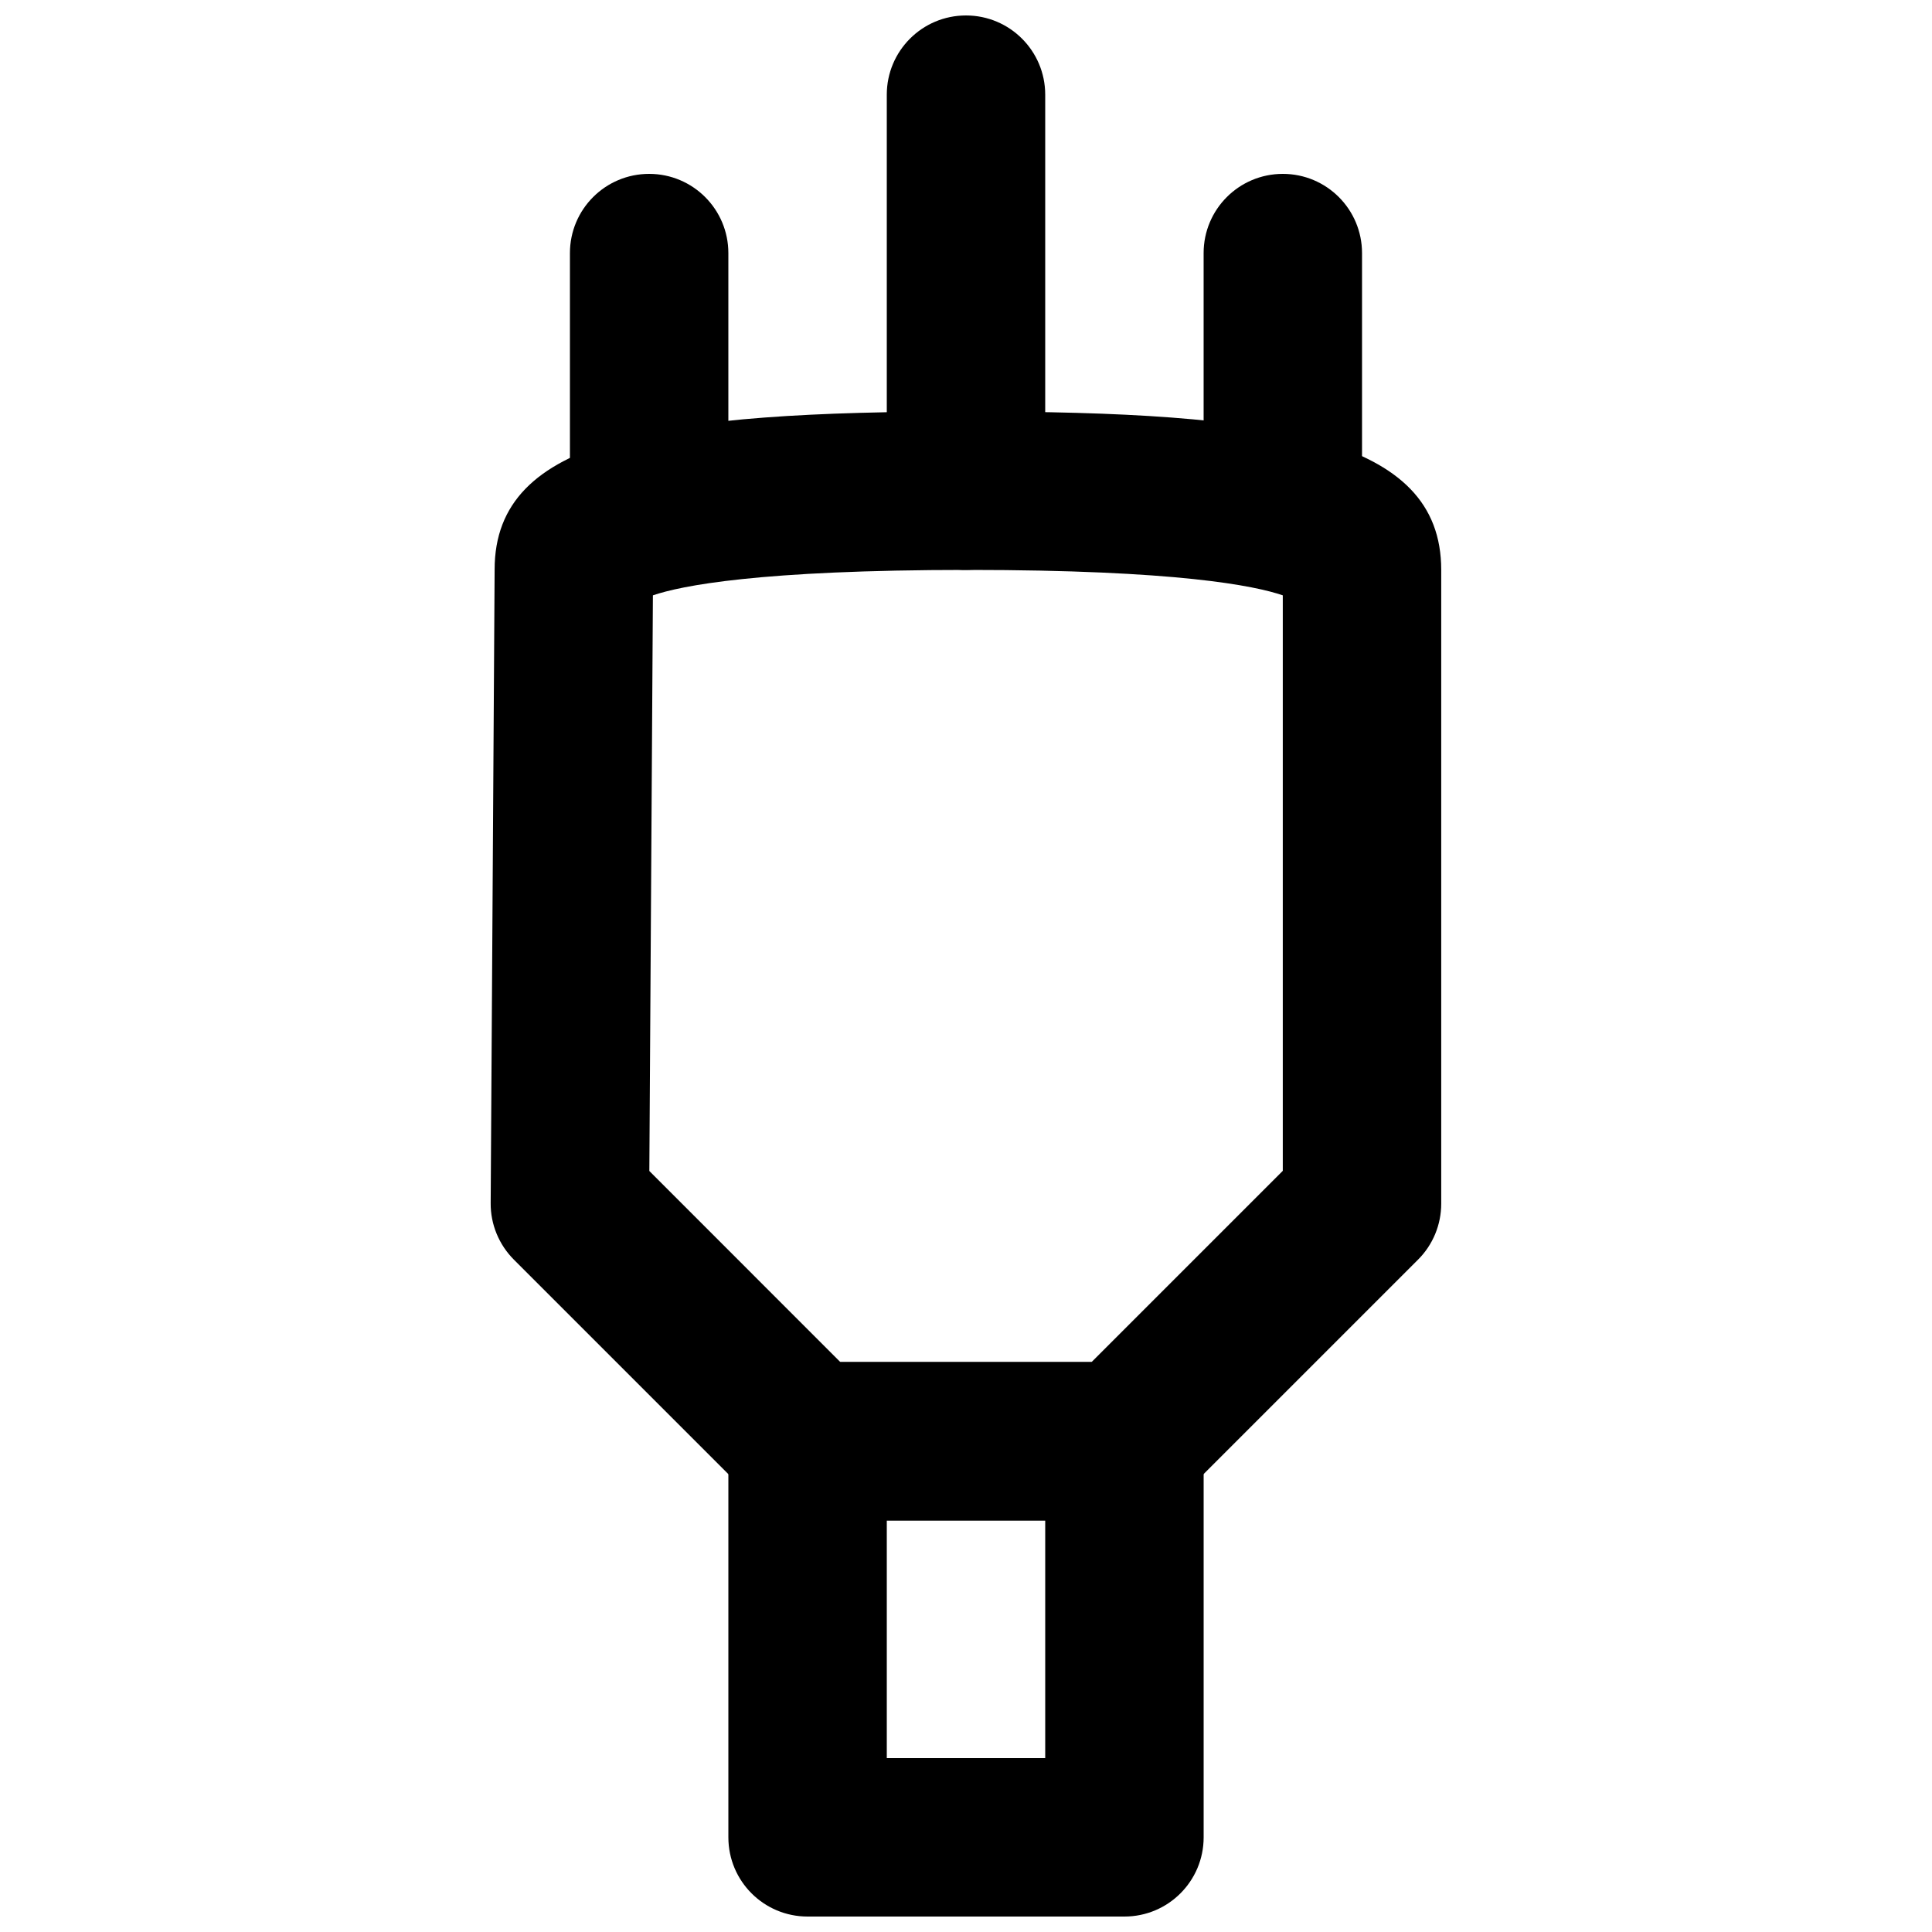
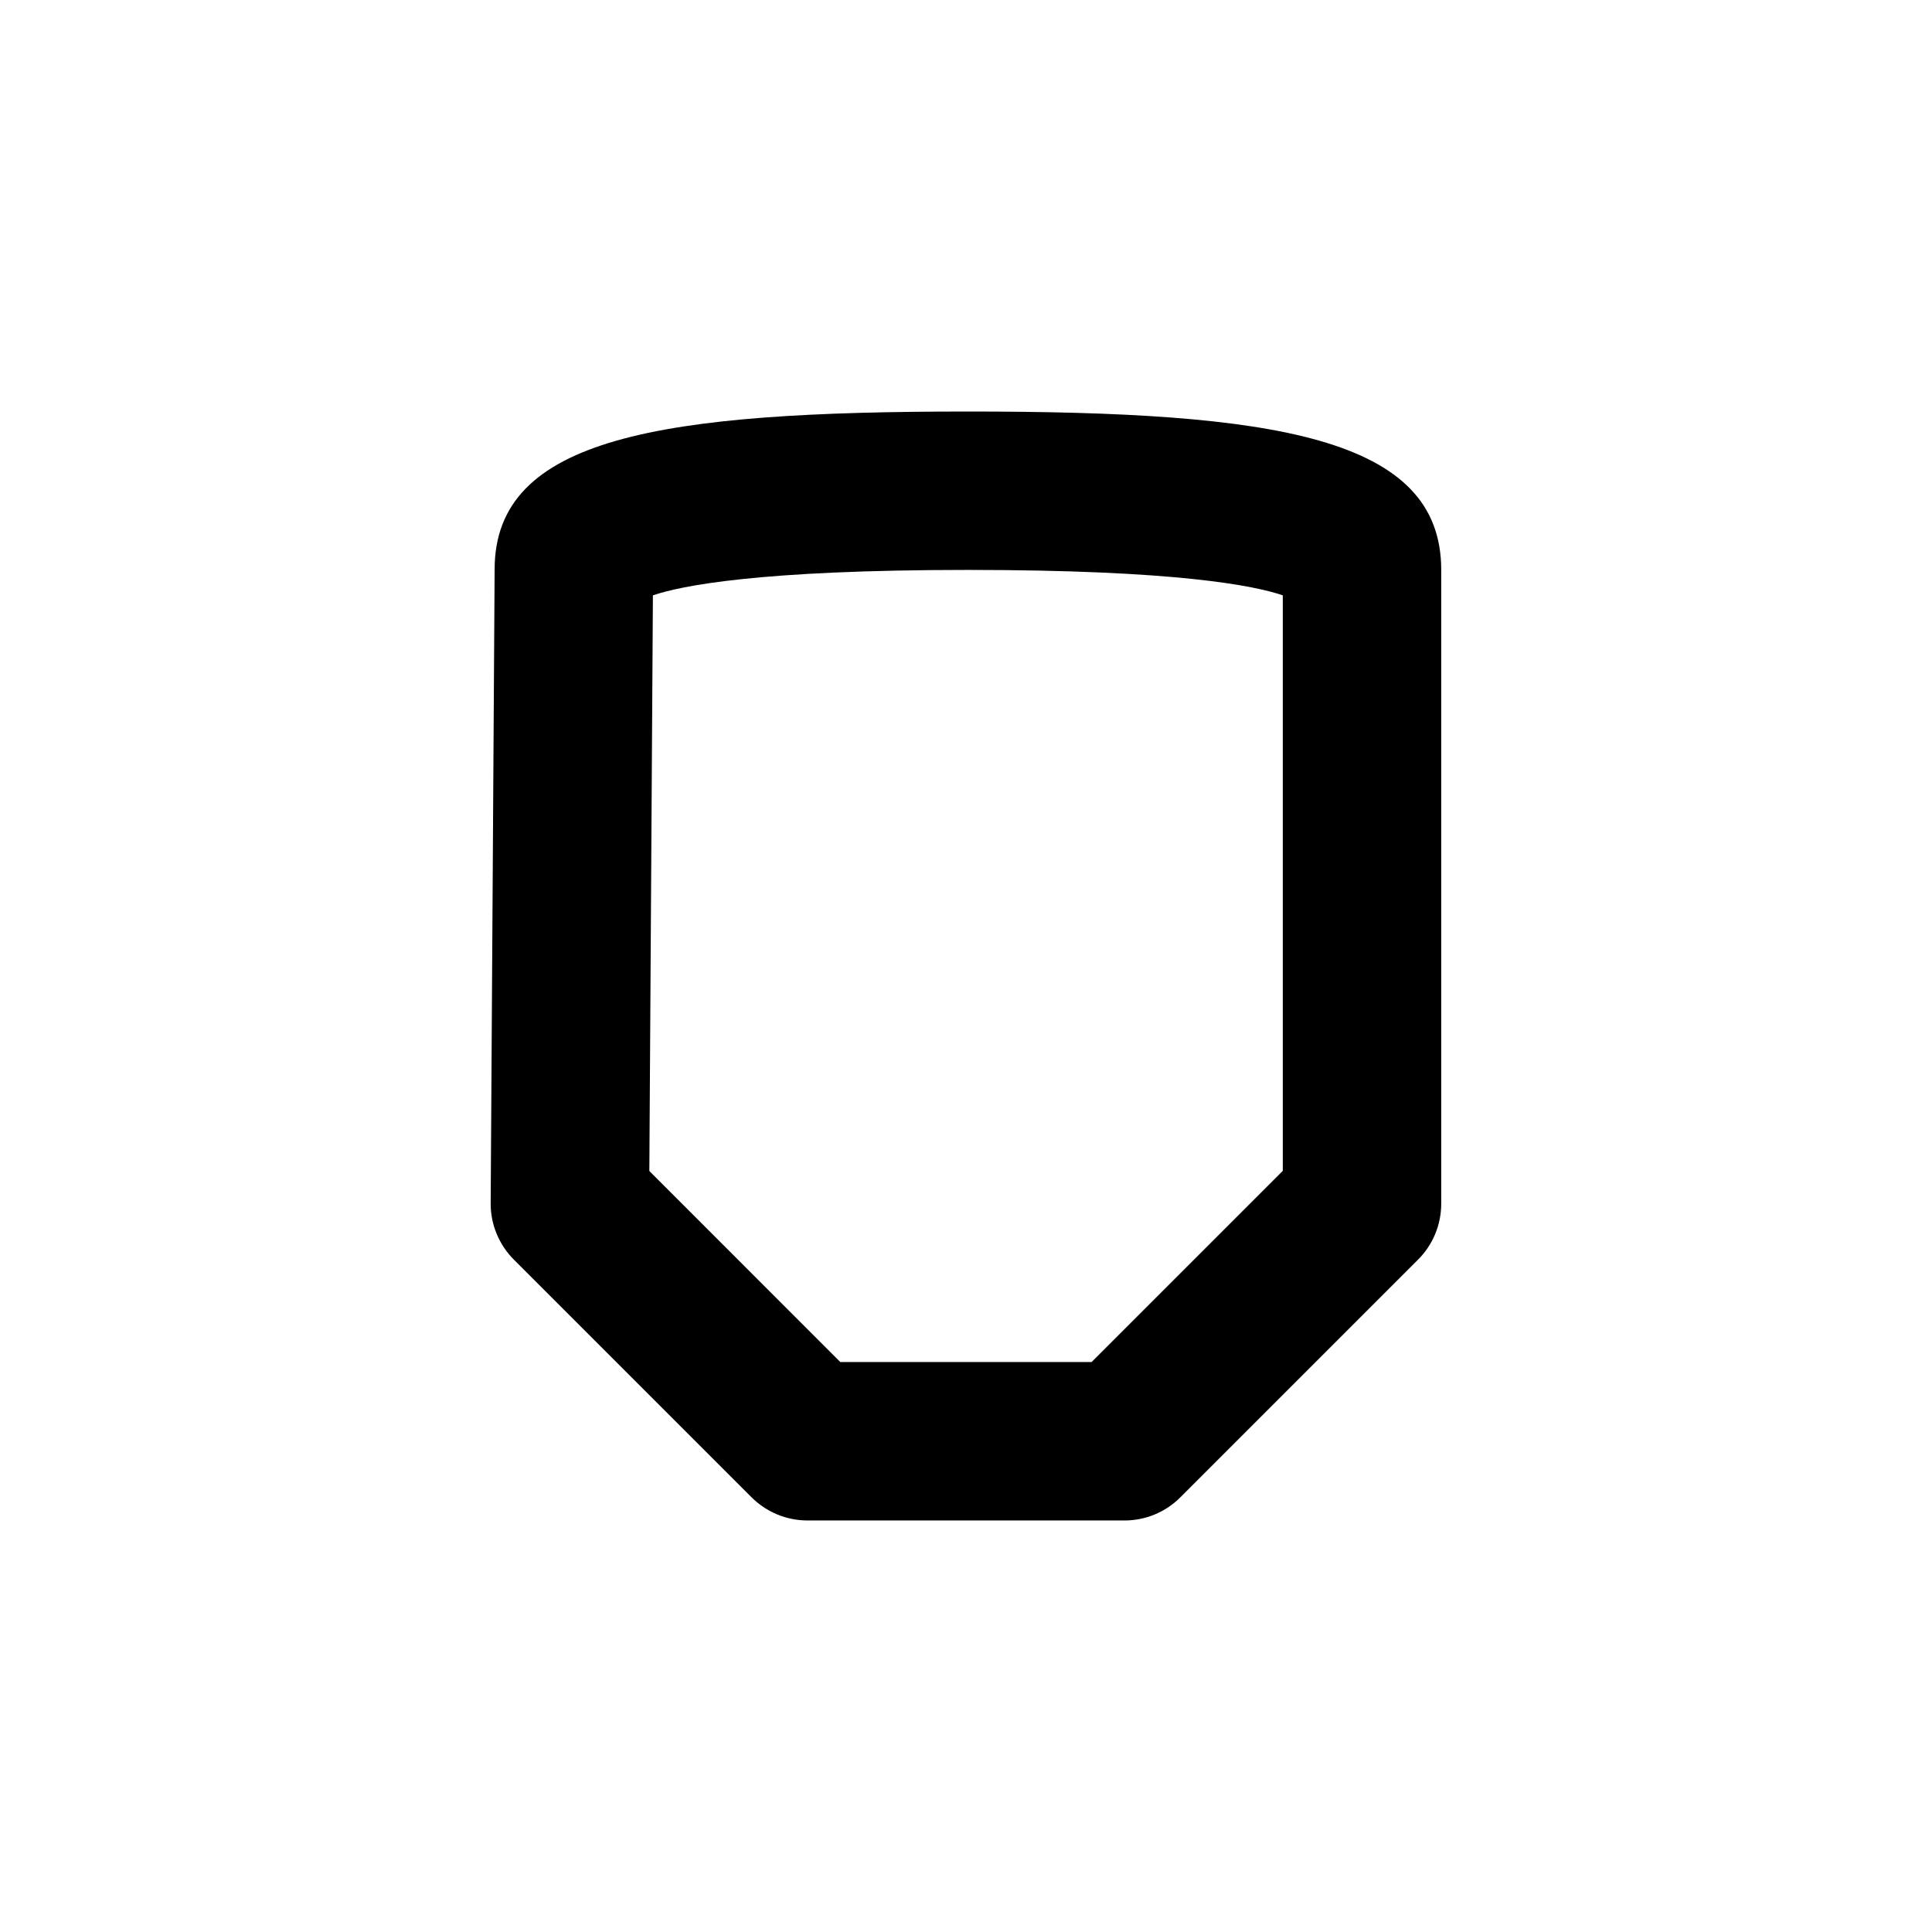
<svg xmlns="http://www.w3.org/2000/svg" width="800px" height="800px" version="1.1" viewBox="144 144 512 512">
  <defs>
    <clipPath id="b">
-       <path d="m379 148.09h42v147.91h-42z" />
-     </clipPath>
+       </clipPath>
    <clipPath id="a">
      <path d="m337 504h126v147.9h-126z" />
    </clipPath>
  </defs>
-   <path d="m316.03 295.04c-11.609 0-20.992-9.406-20.992-20.992v-62.977c0-11.59 9.383-20.992 20.992-20.992s20.992 9.402 20.992 20.992v62.977c0 11.586-9.383 20.992-20.992 20.992" fill-rule="evenodd" />
-   <path d="m483.96 295.04c-11.605 0-20.988-9.406-20.988-20.992v-62.977c0-11.59 9.383-20.992 20.988-20.992 11.609 0 20.992 9.402 20.992 20.992v62.977c0 11.586-9.383 20.992-20.992 20.992" fill-rule="evenodd" />
  <g clip-path="url(#b)">
-     <path d="m400 295.04c-11.609 0-20.992-9.406-20.992-20.992v-104.96c0-11.586 9.383-20.992 20.992-20.992 11.605 0 20.992 9.406 20.992 20.992v104.96c0 11.586-9.387 20.992-20.992 20.992" fill-rule="evenodd" />
-   </g>
+     </g>
  <g clip-path="url(#a)">
-     <path d="m379.01 609.92h41.984v-62.977h-41.984zm62.977 41.984h-83.969c-11.609 0-20.992-9.402-20.992-20.992v-104.96c0-11.586 9.383-20.992 20.992-20.992h83.969c11.605 0 20.992 9.406 20.992 20.992v104.96c0 11.59-9.387 20.992-20.992 20.992z" fill-rule="evenodd" />
-   </g>
+     </g>
  <path d="m317.07 295.04v0.145zm170.5 8.355h0.23zm-120.88 201.56h66.59l50.672-50.672v-152.51c-7.387-2.539-28.043-6.738-83.422-6.738-55.523 0-76.137 4.219-83.504 6.738l-0.945 152.55zm75.277 41.984h-83.965c-5.562 0-10.895-2.203-14.844-6.148l-62.977-62.977c-3.965-3.969-6.191-9.363-6.148-14.969l1.047-167.93c0-35.164 44.105-41.859 125.45-41.859s125.41 6.695 125.41 41.984v167.94c0 5.562-2.203 10.914-6.148 14.84l-62.977 62.977c-3.926 3.945-9.258 6.148-14.844 6.148z" fill-rule="evenodd" />
</svg>